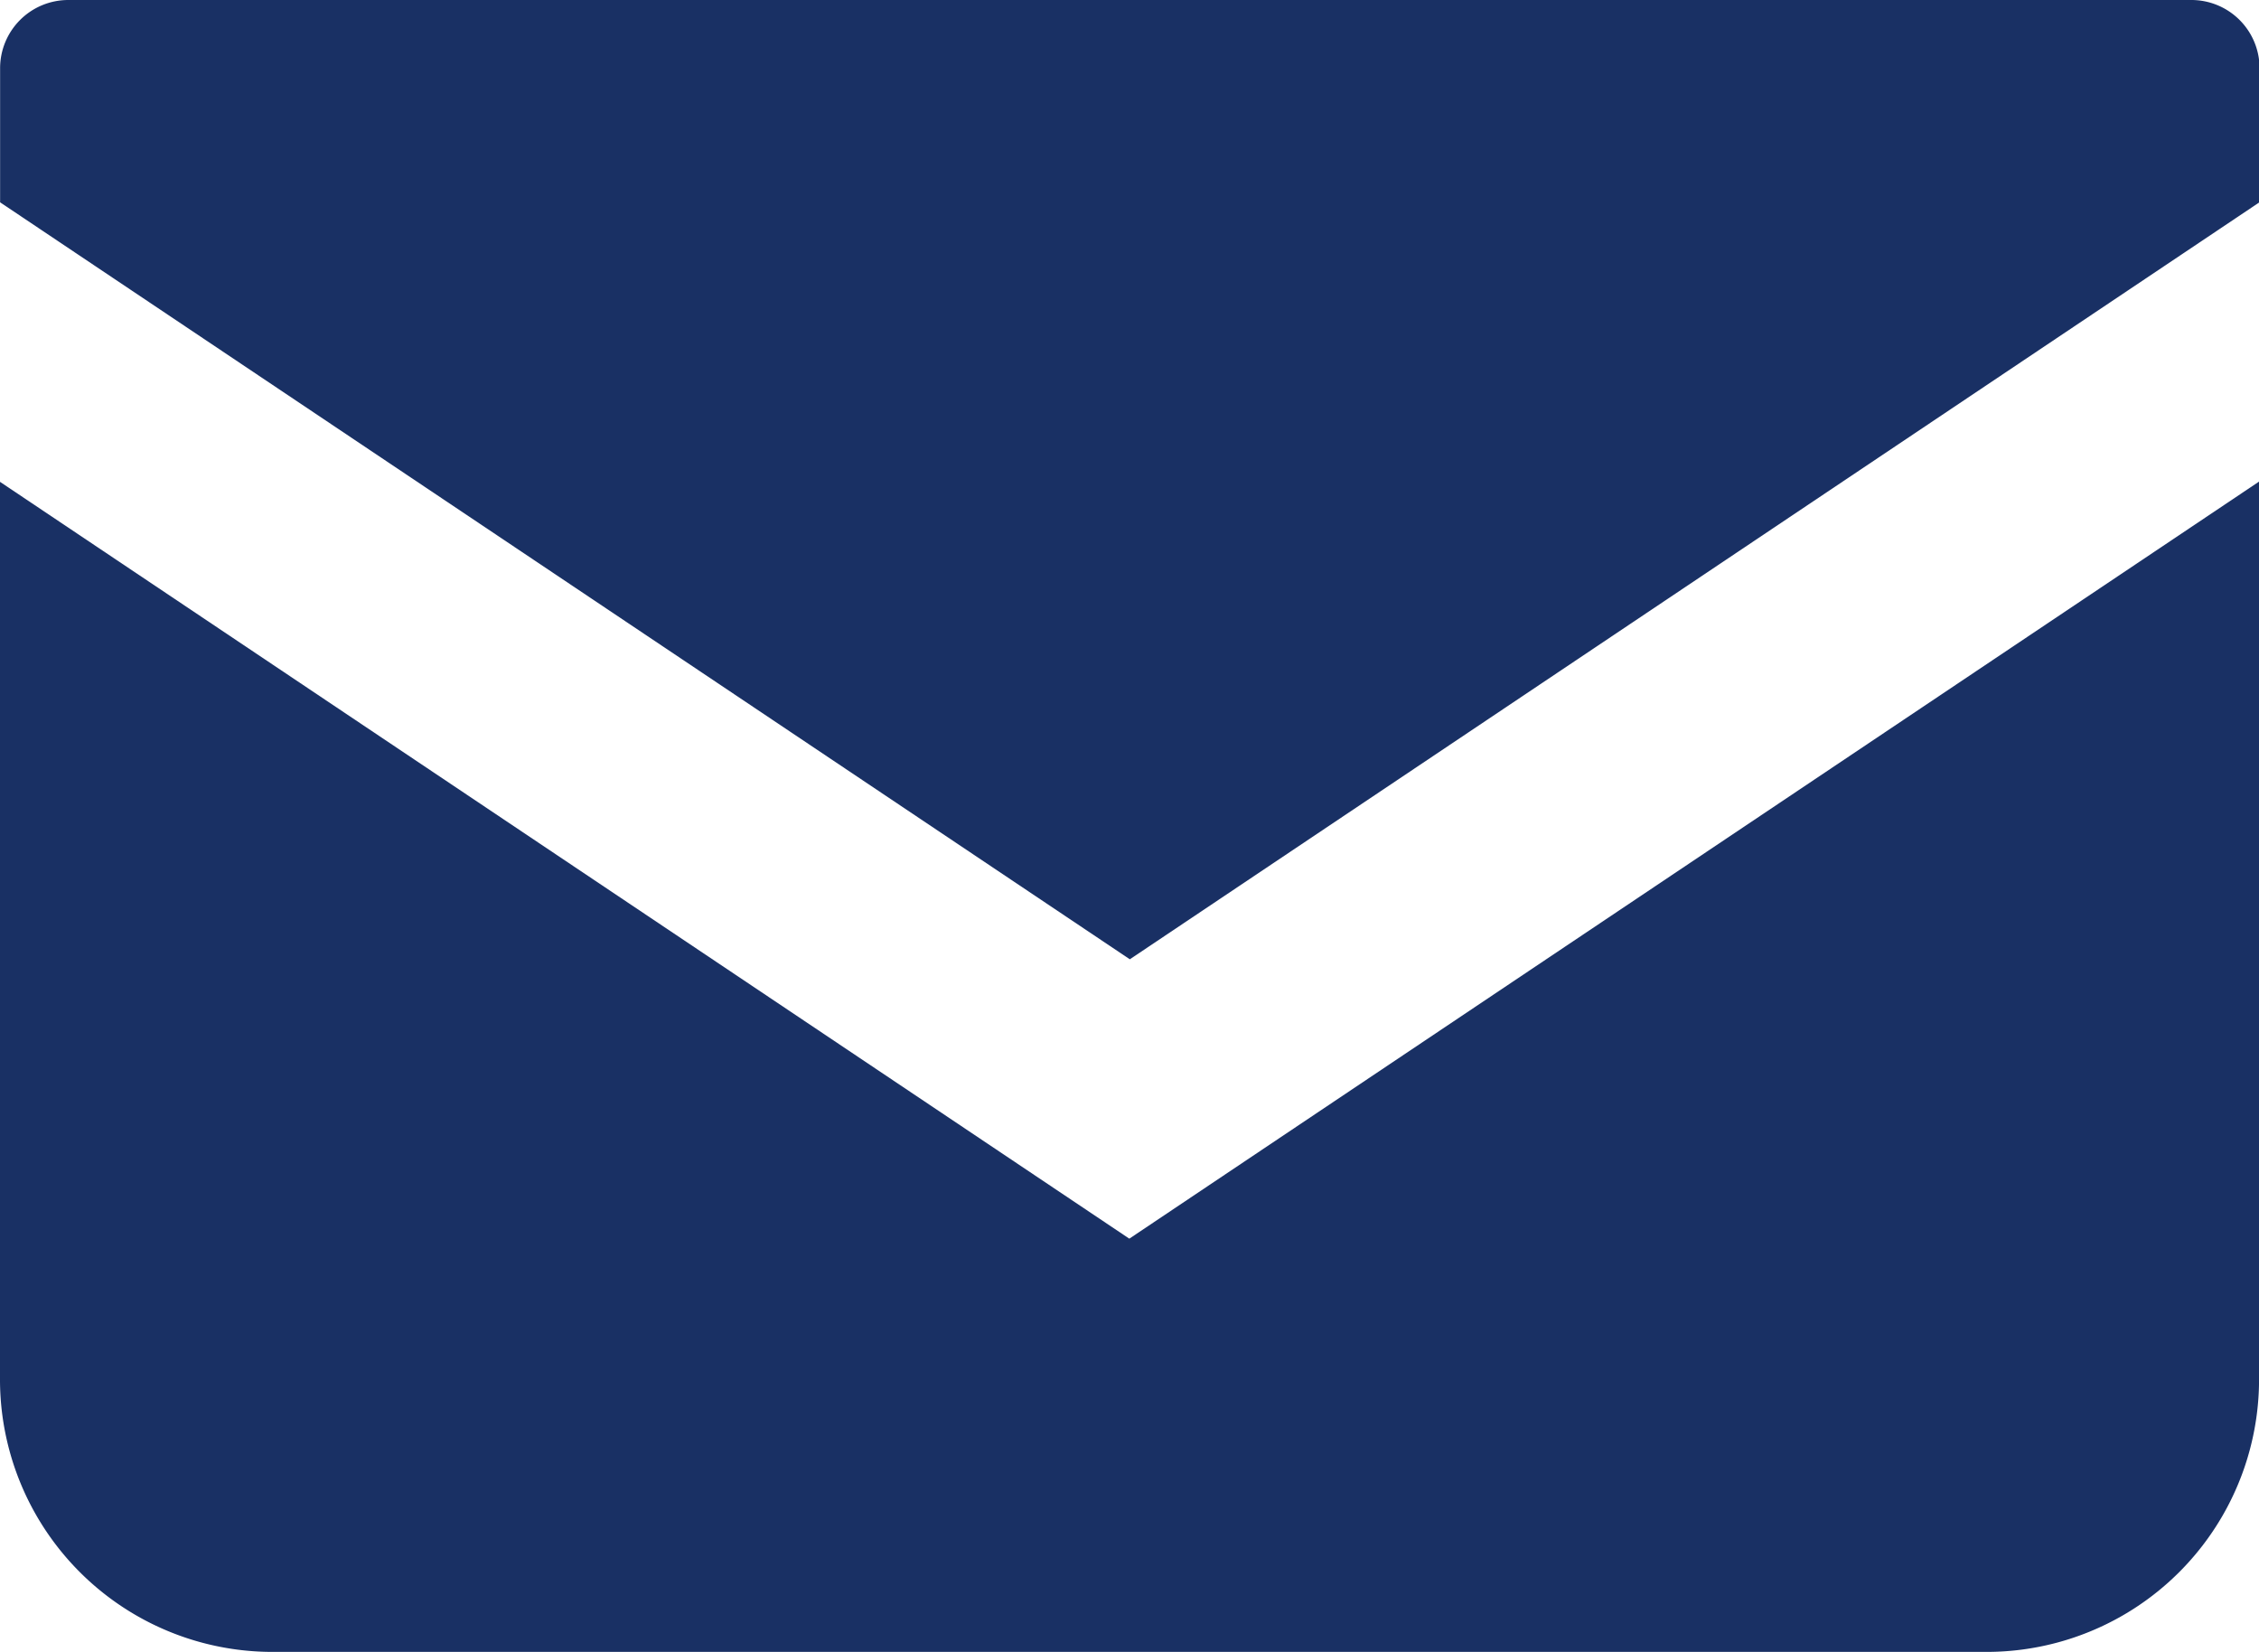
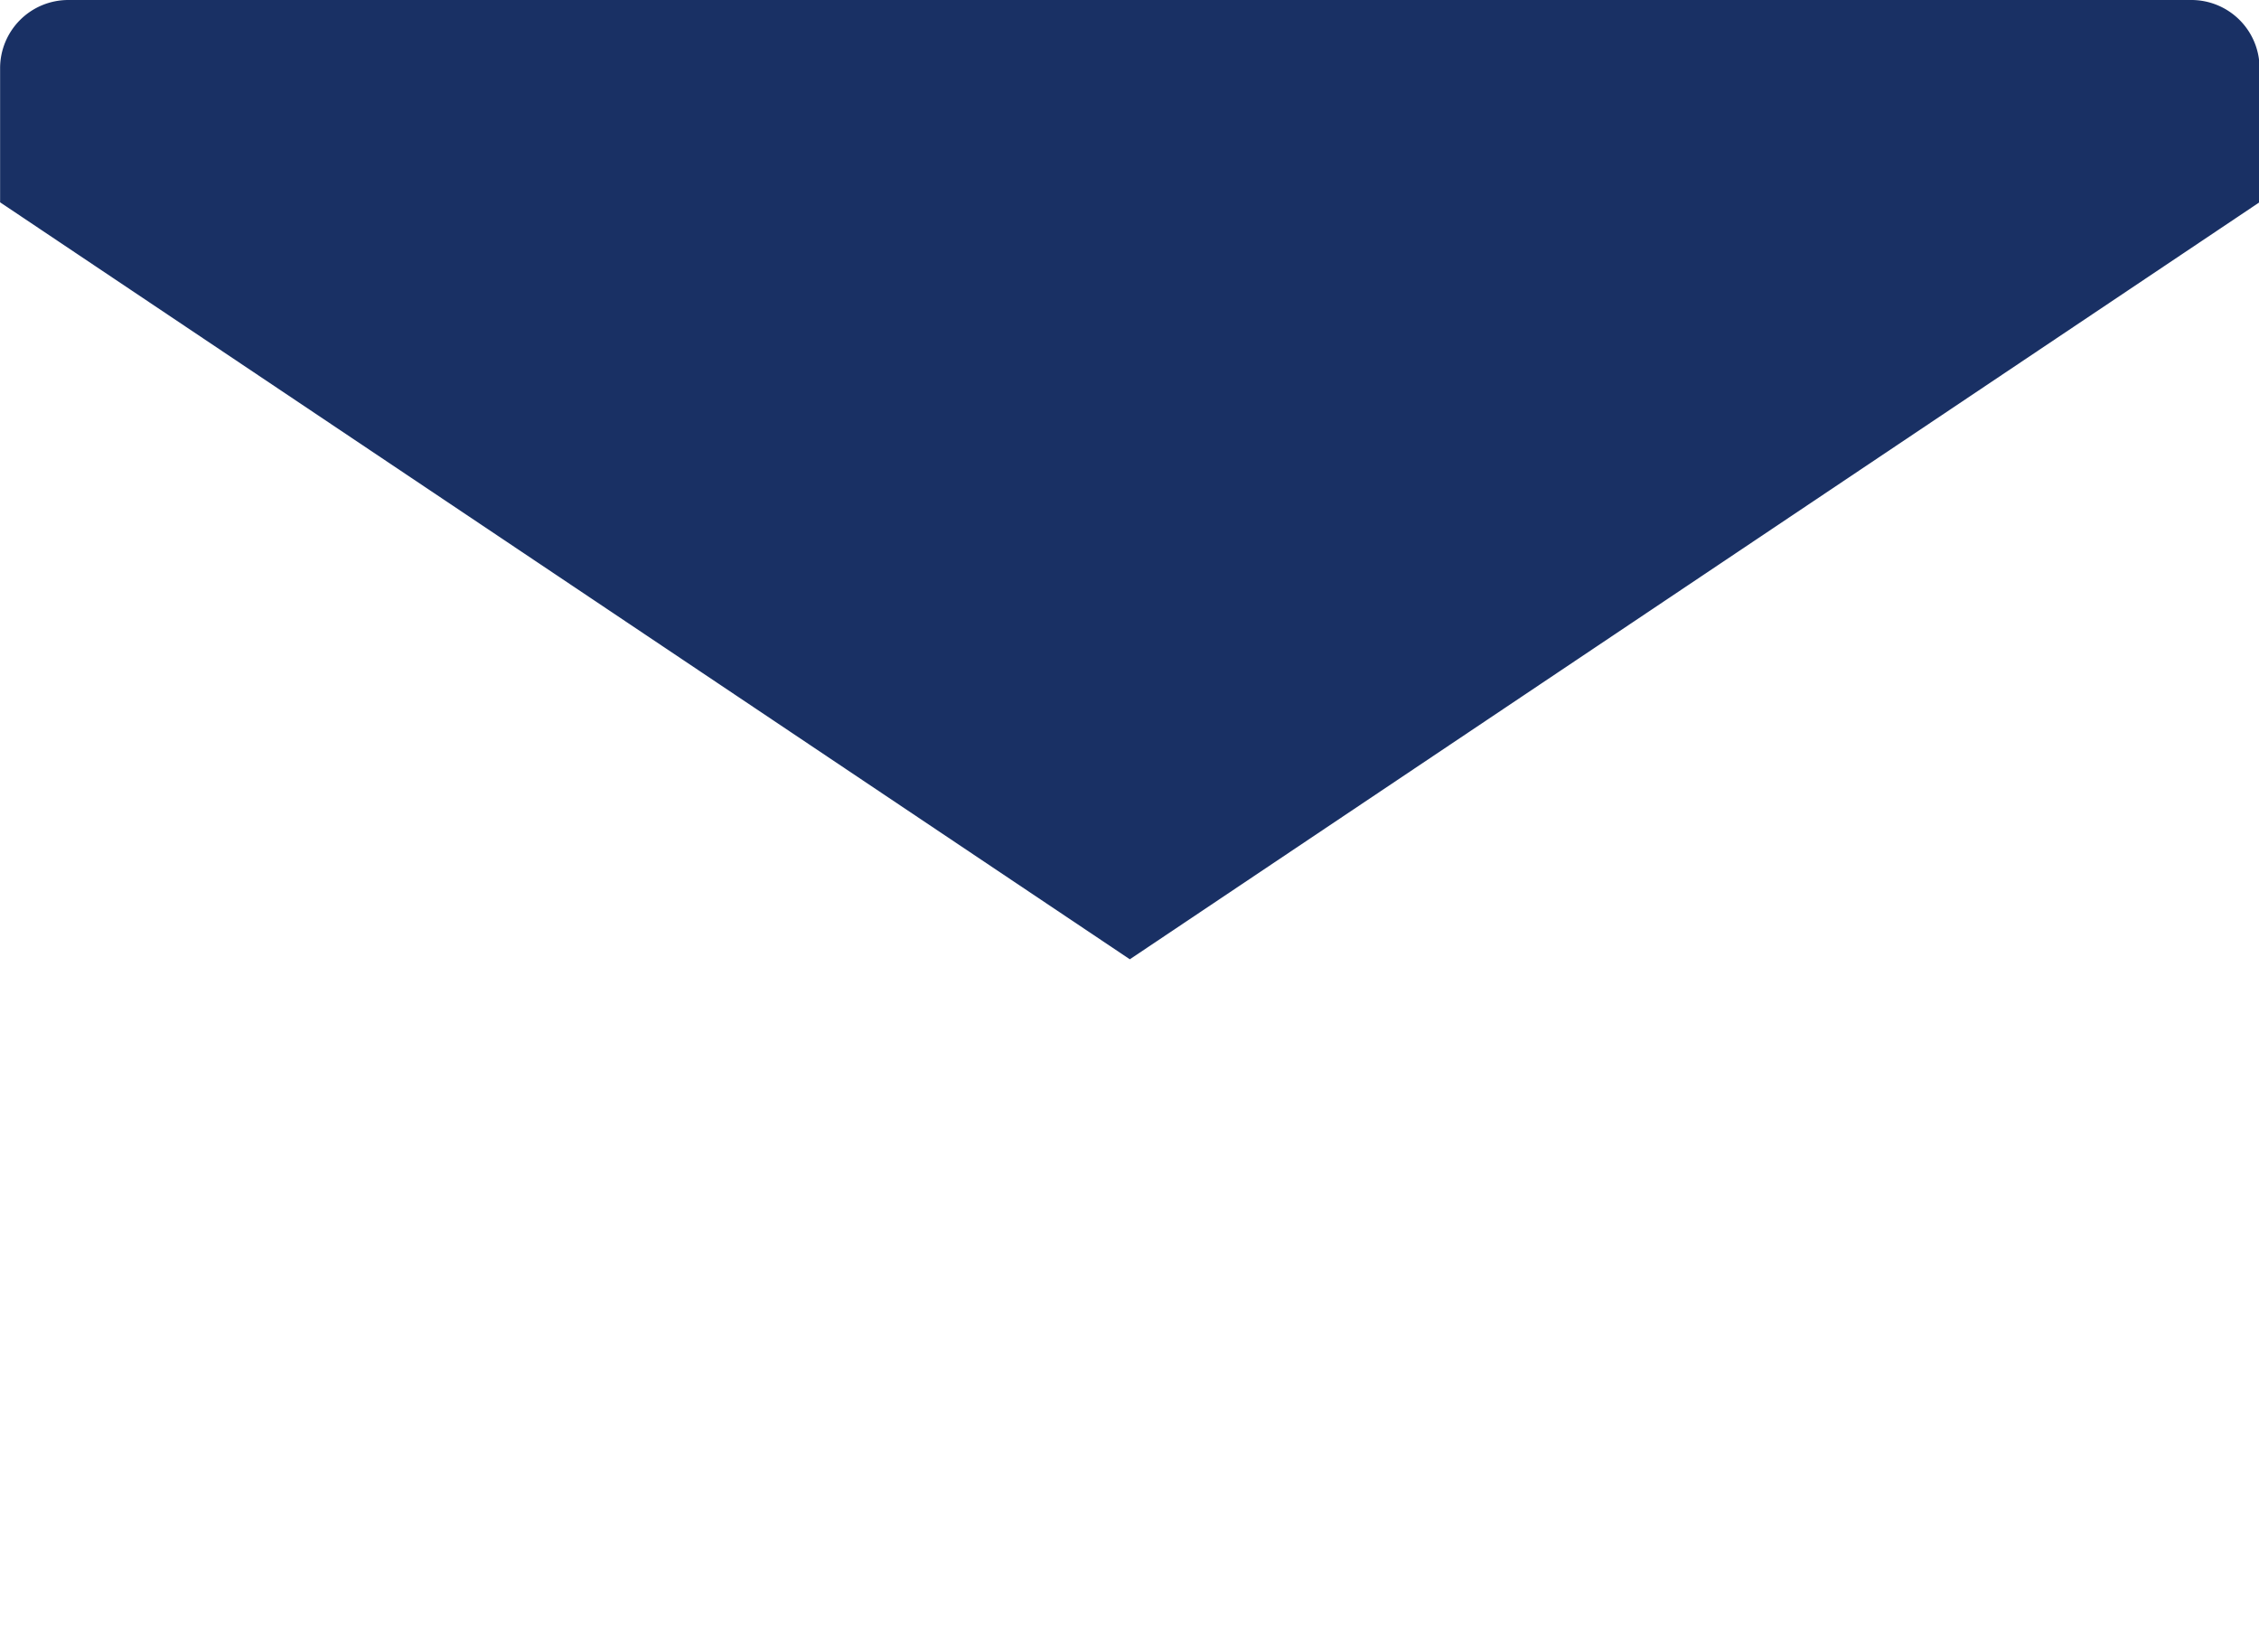
<svg xmlns="http://www.w3.org/2000/svg" width="44.591" height="32.603" viewBox="0 0 44.591 32.603">
  <g transform="translate(-835.07 -1732.521)">
    <path d="M878.317,1732.521h-41.9a1.346,1.346,0,0,0-1.345,1.346v2.647l22.3,14.94,22.3-14.942v-2.645A1.346,1.346,0,0,0,878.317,1732.521Z" transform="translate(0)" fill="#193064" />
-     <path d="M835.07,1746.705v17.714a5.378,5.378,0,0,0,5.381,5.379h33.83a5.378,5.378,0,0,0,5.381-5.379V1746.7l-22.3,14.942Z" transform="translate(0 -4.674)" fill="#193064" />
  </g>
</svg>